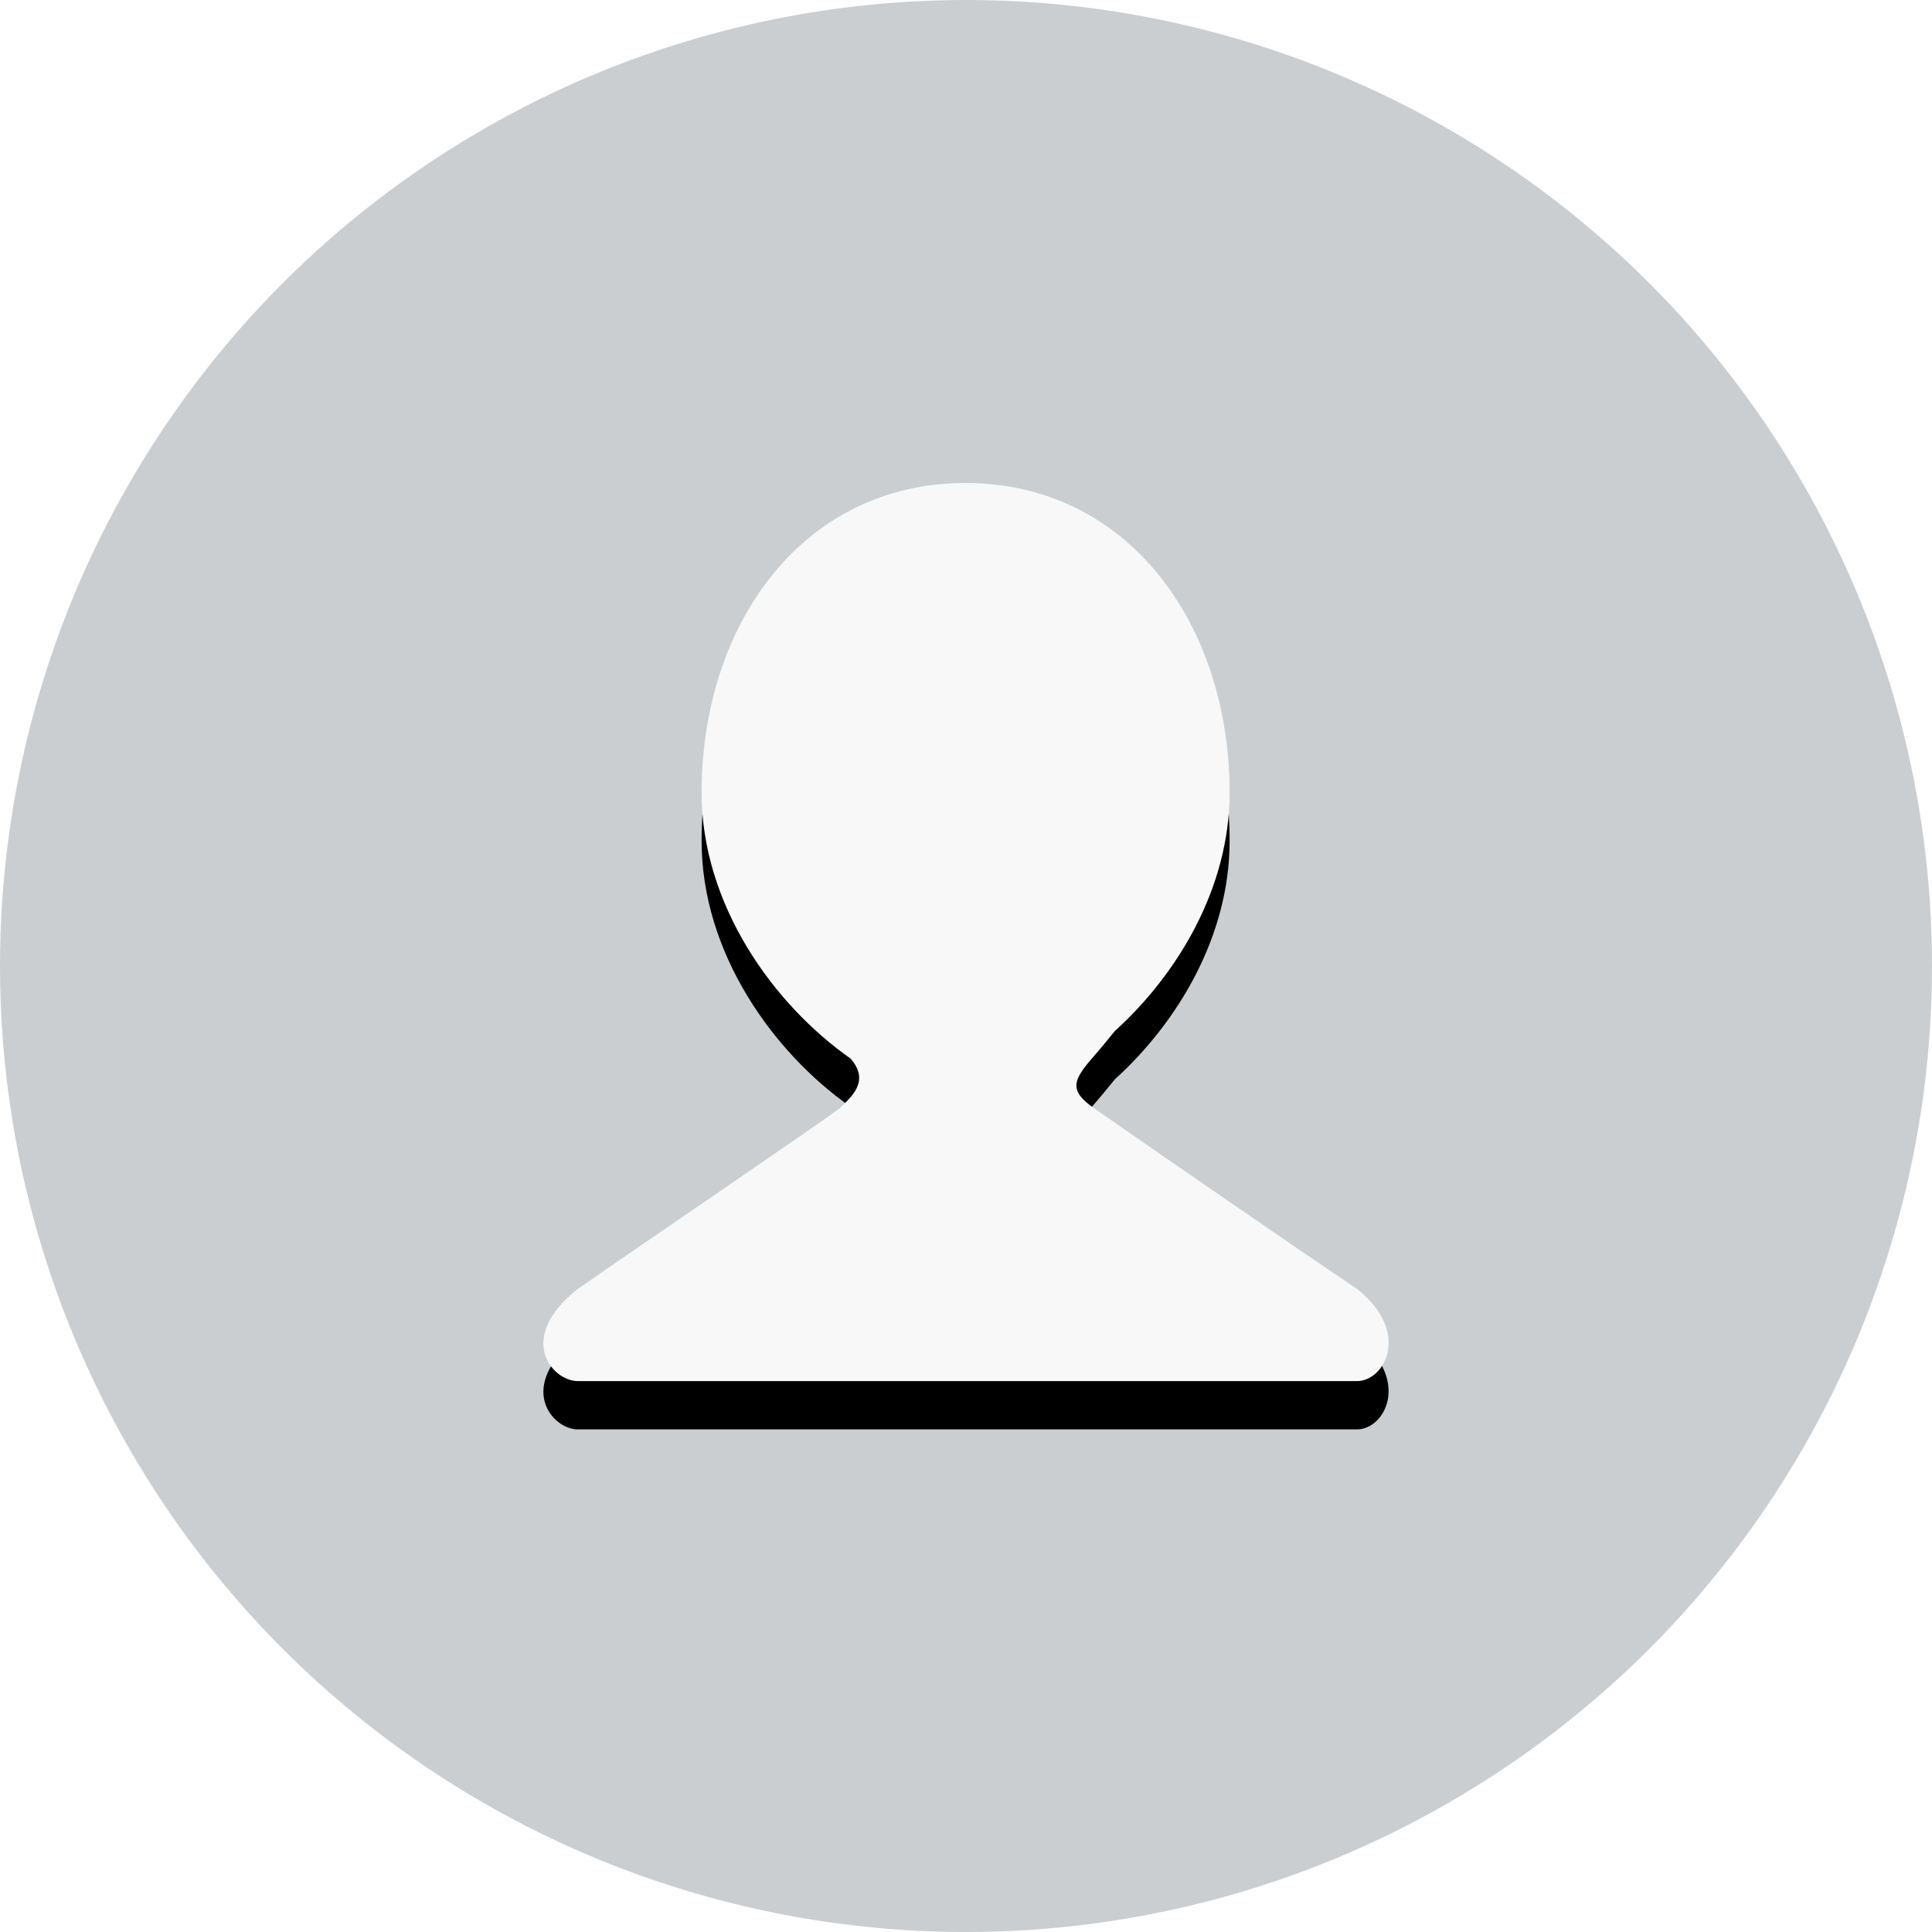
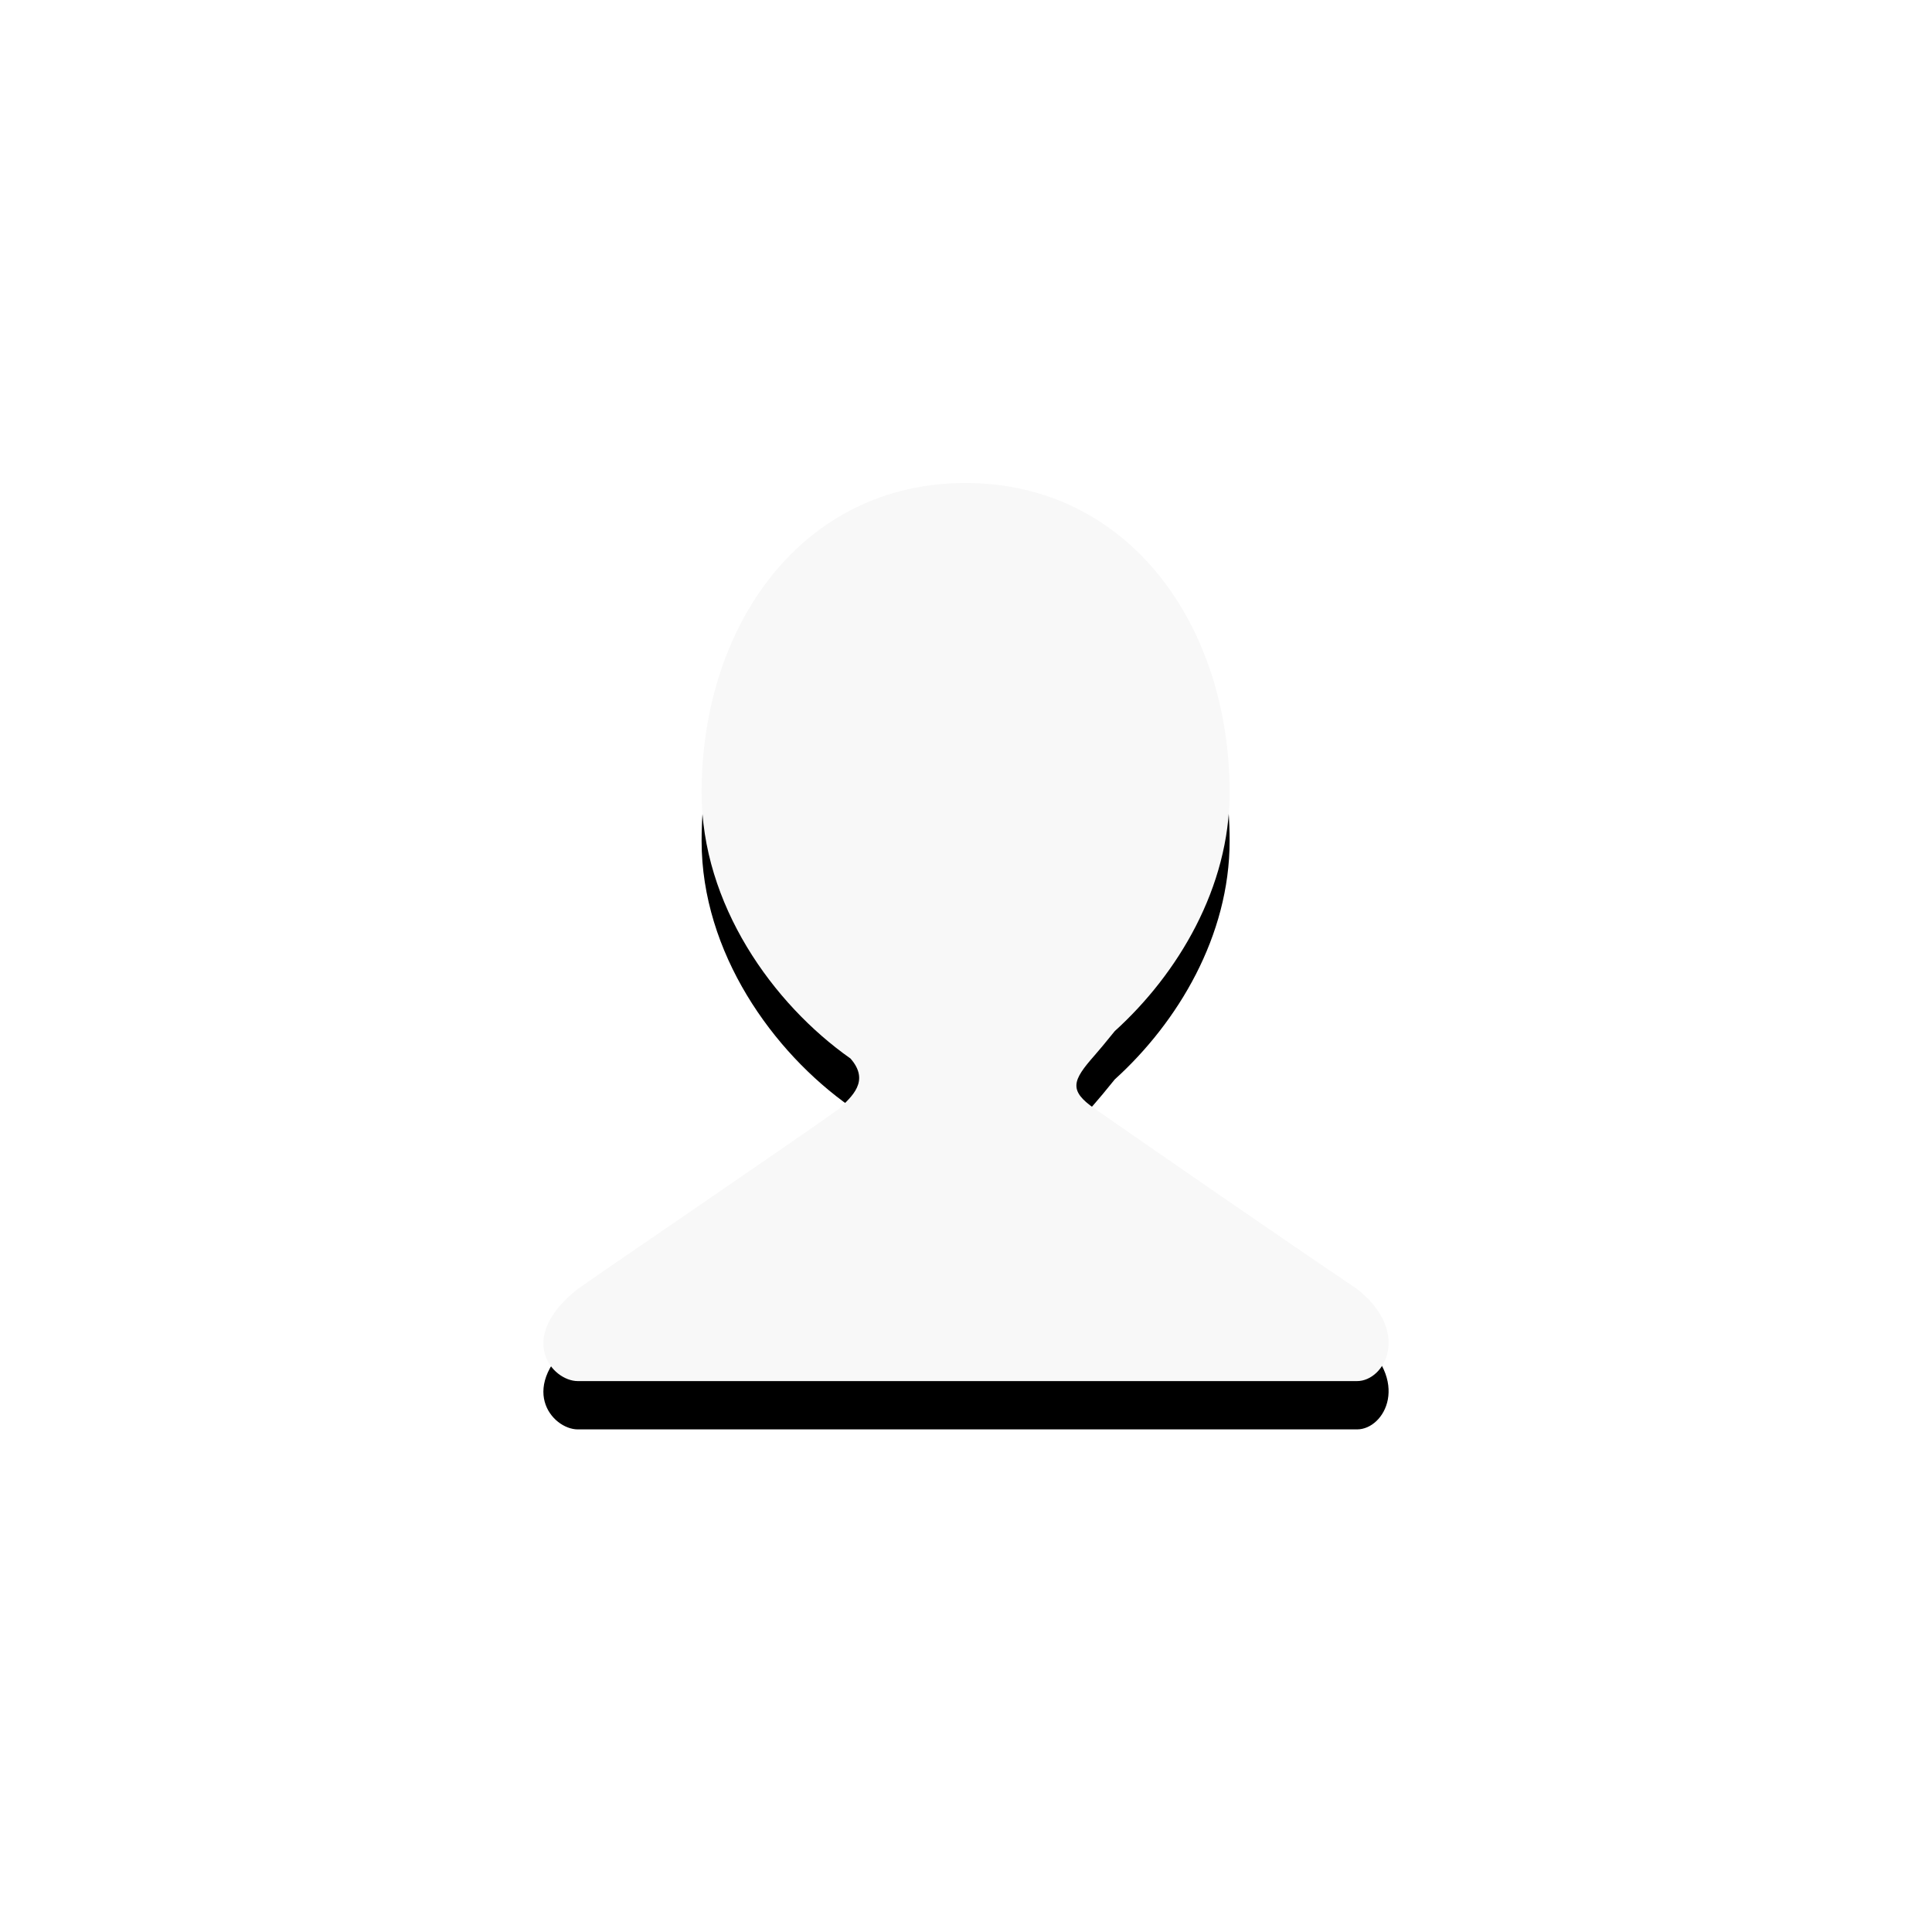
<svg xmlns="http://www.w3.org/2000/svg" xmlns:xlink="http://www.w3.org/1999/xlink" width="40px" height="40px" viewBox="0 0 40 40" version="1.1">
  <title>默认头像</title>
  <defs>
    <path d="M19.988,10 C23.358,10 25.458,12.929 25.458,16.412 C25.458,18.375 24.389,20.162 23.08,21.348 C22.888,21.585 22.749,21.753 22.661,21.852 C22.204,22.371 22.119,22.575 22.661,22.952 C23.848,23.777 26.616,25.692 28.096,26.686 C29.22,27.576 28.673,28.594 28.096,28.594 L11.963,28.594 C11.428,28.594 10.67,27.705 11.963,26.686 C12.971,25.982 16.661,23.474 17.378,22.952 C17.629,22.705 18.021,22.385 17.608,21.915 C15.999,20.784 14.526,18.719 14.526,16.412 C14.526,12.929 16.618,10 19.988,10 Z" id="path-1" />
    <filter x="-2.9%" y="-2.7%" width="105.7%" height="110.8%" filterUnits="objectBoundingBox" id="filter-2">
      <feOffset dx="0" dy="1" in="SourceAlpha" result="shadowOffsetOuter1" />
      <feColorMatrix values="0 0 0 0 0.405   0 0 0 0 0.405   0 0 0 0 0.405  0 0 0 0.5 0" type="matrix" in="shadowOffsetOuter1" />
    </filter>
  </defs>
  <g id="页面-1" stroke="none" stroke-width="1" fill="none" fill-rule="evenodd">
    <g id="右键菜单面板" transform="translate(-827, -776)">
      <g id="任务栏右键备份-6" transform="translate(815, 760)">
        <g id="默认头像" transform="translate(12, 16)">
-           <circle id="椭圆形" fill="#CBCED1" cx="20" cy="20" r="20" />
          <g id="形状结合">
            <use fill="black" fill-opacity="1" filter="url(#filter-2)" xlink:href="#path-1" />
            <use fill="#F8F8F8" fill-rule="evenodd" xlink:href="#path-1" />
          </g>
        </g>
      </g>
    </g>
  </g>
</svg>